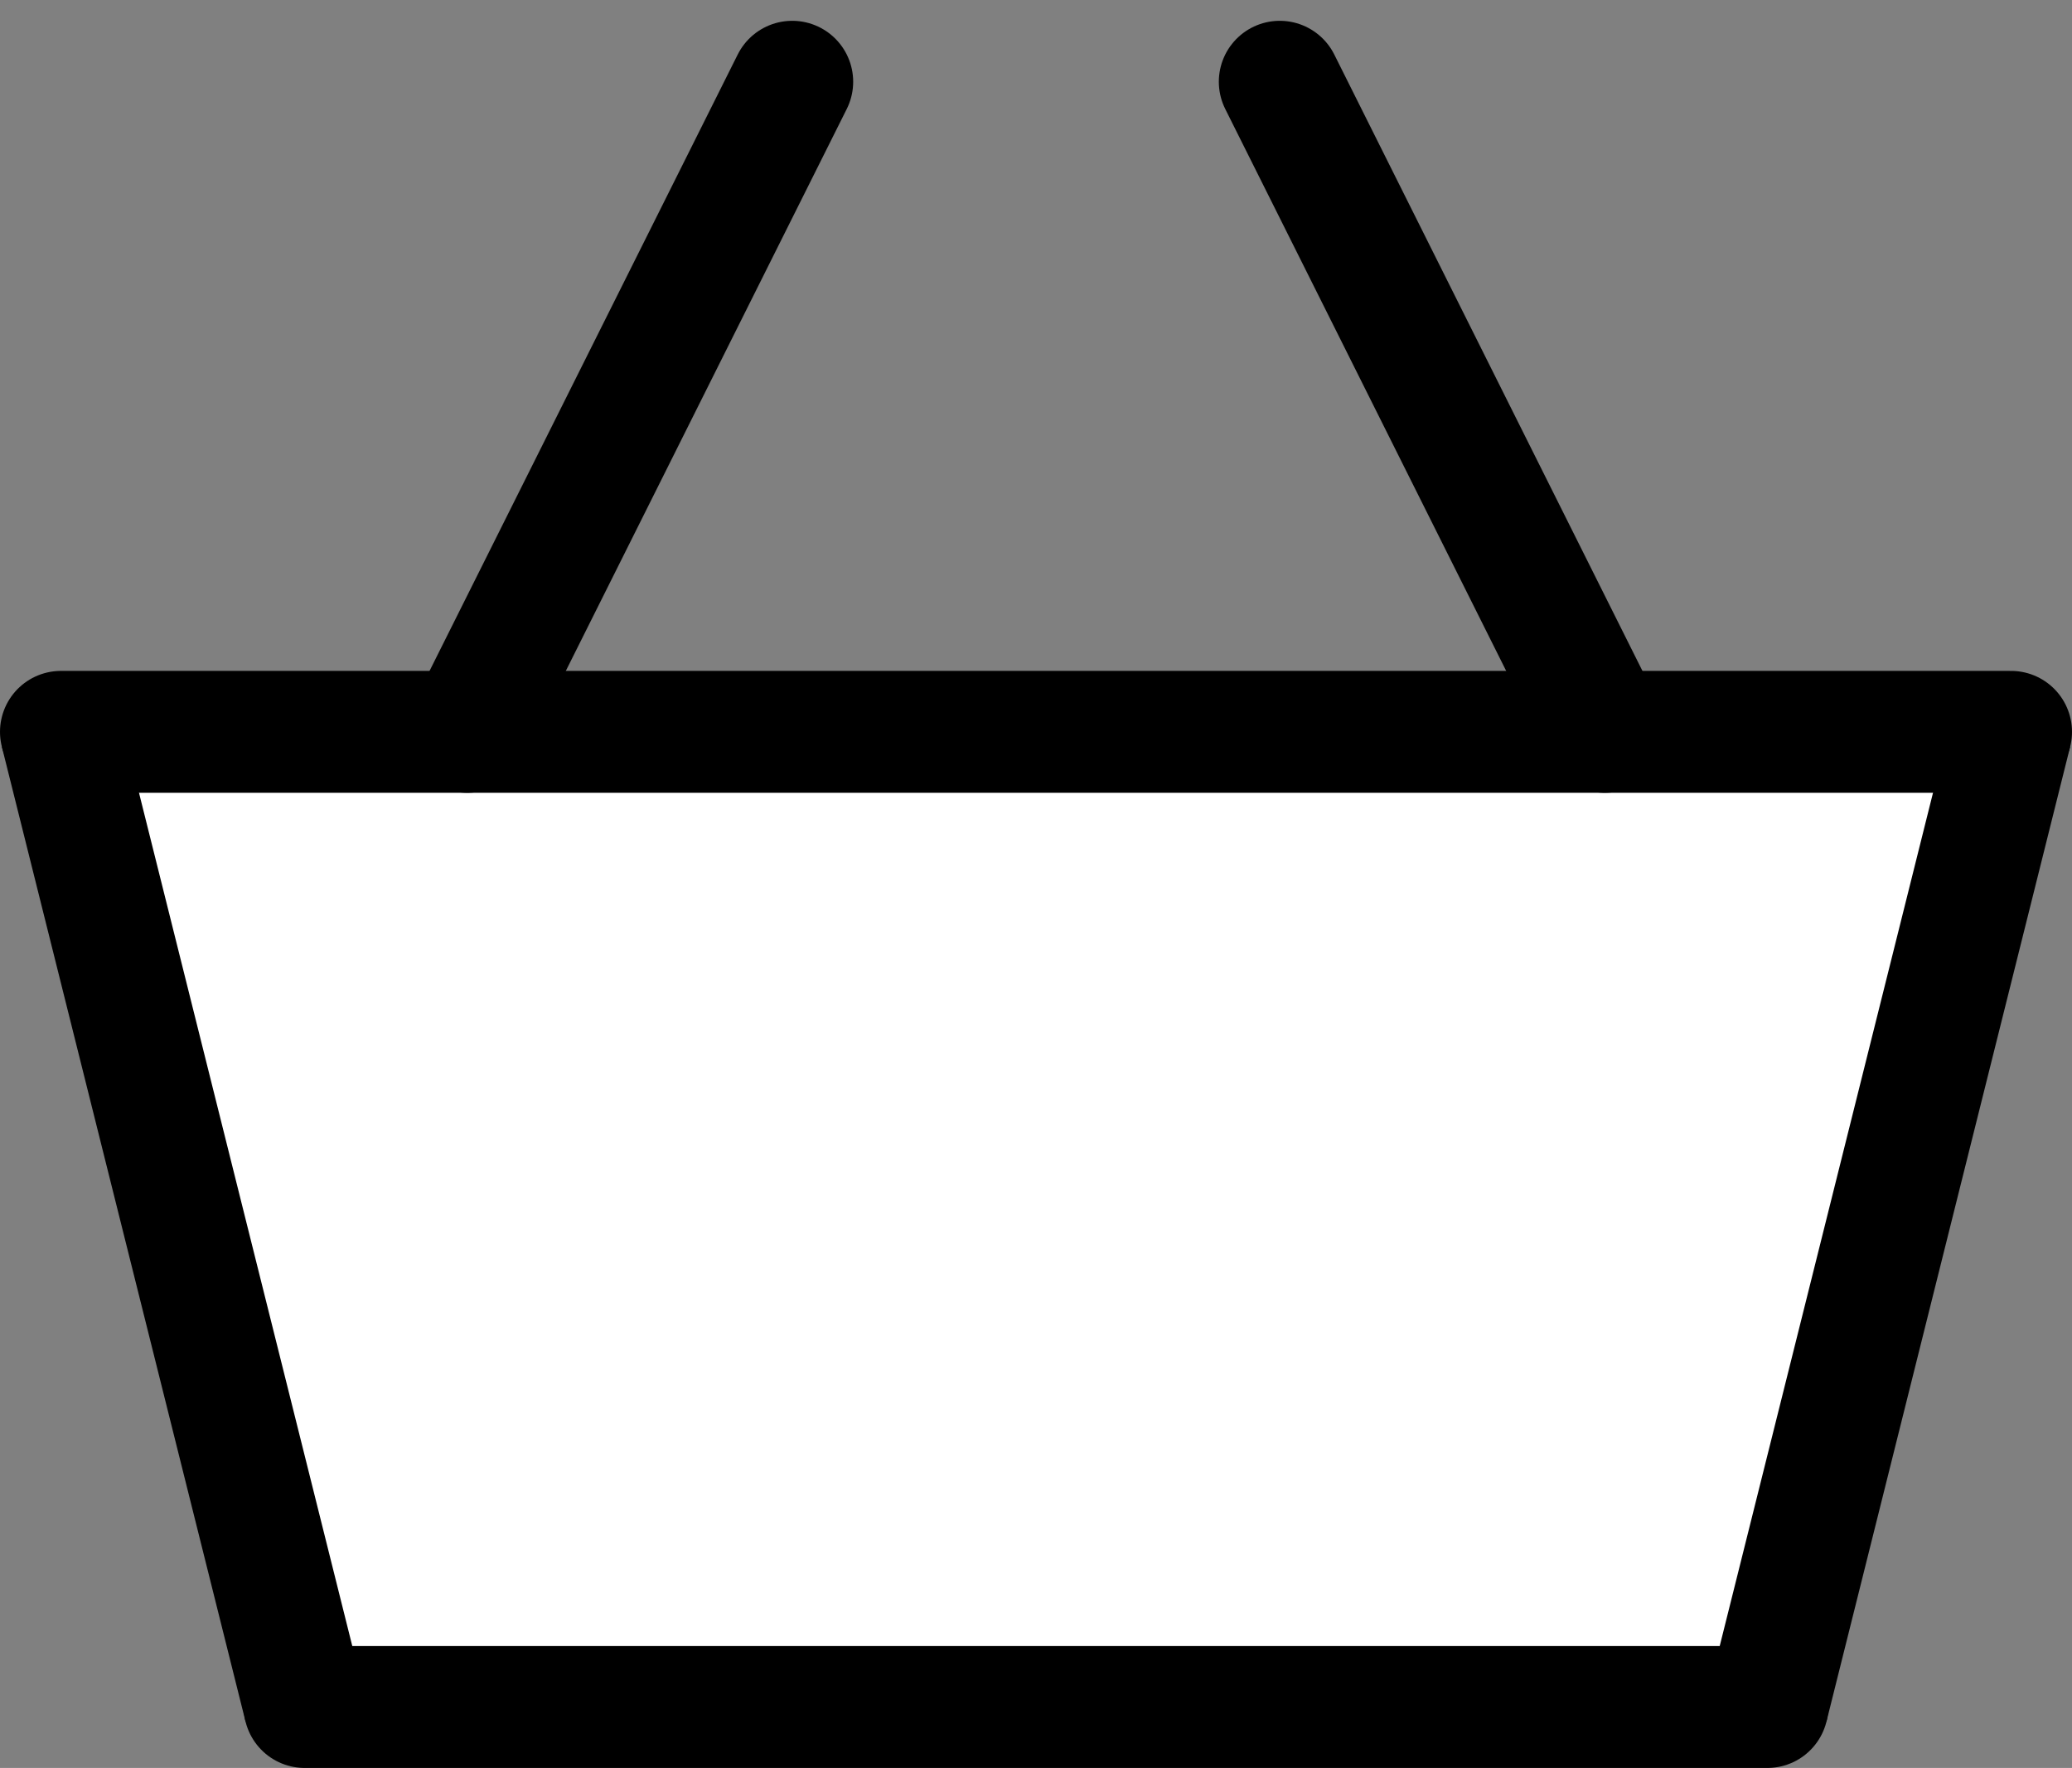
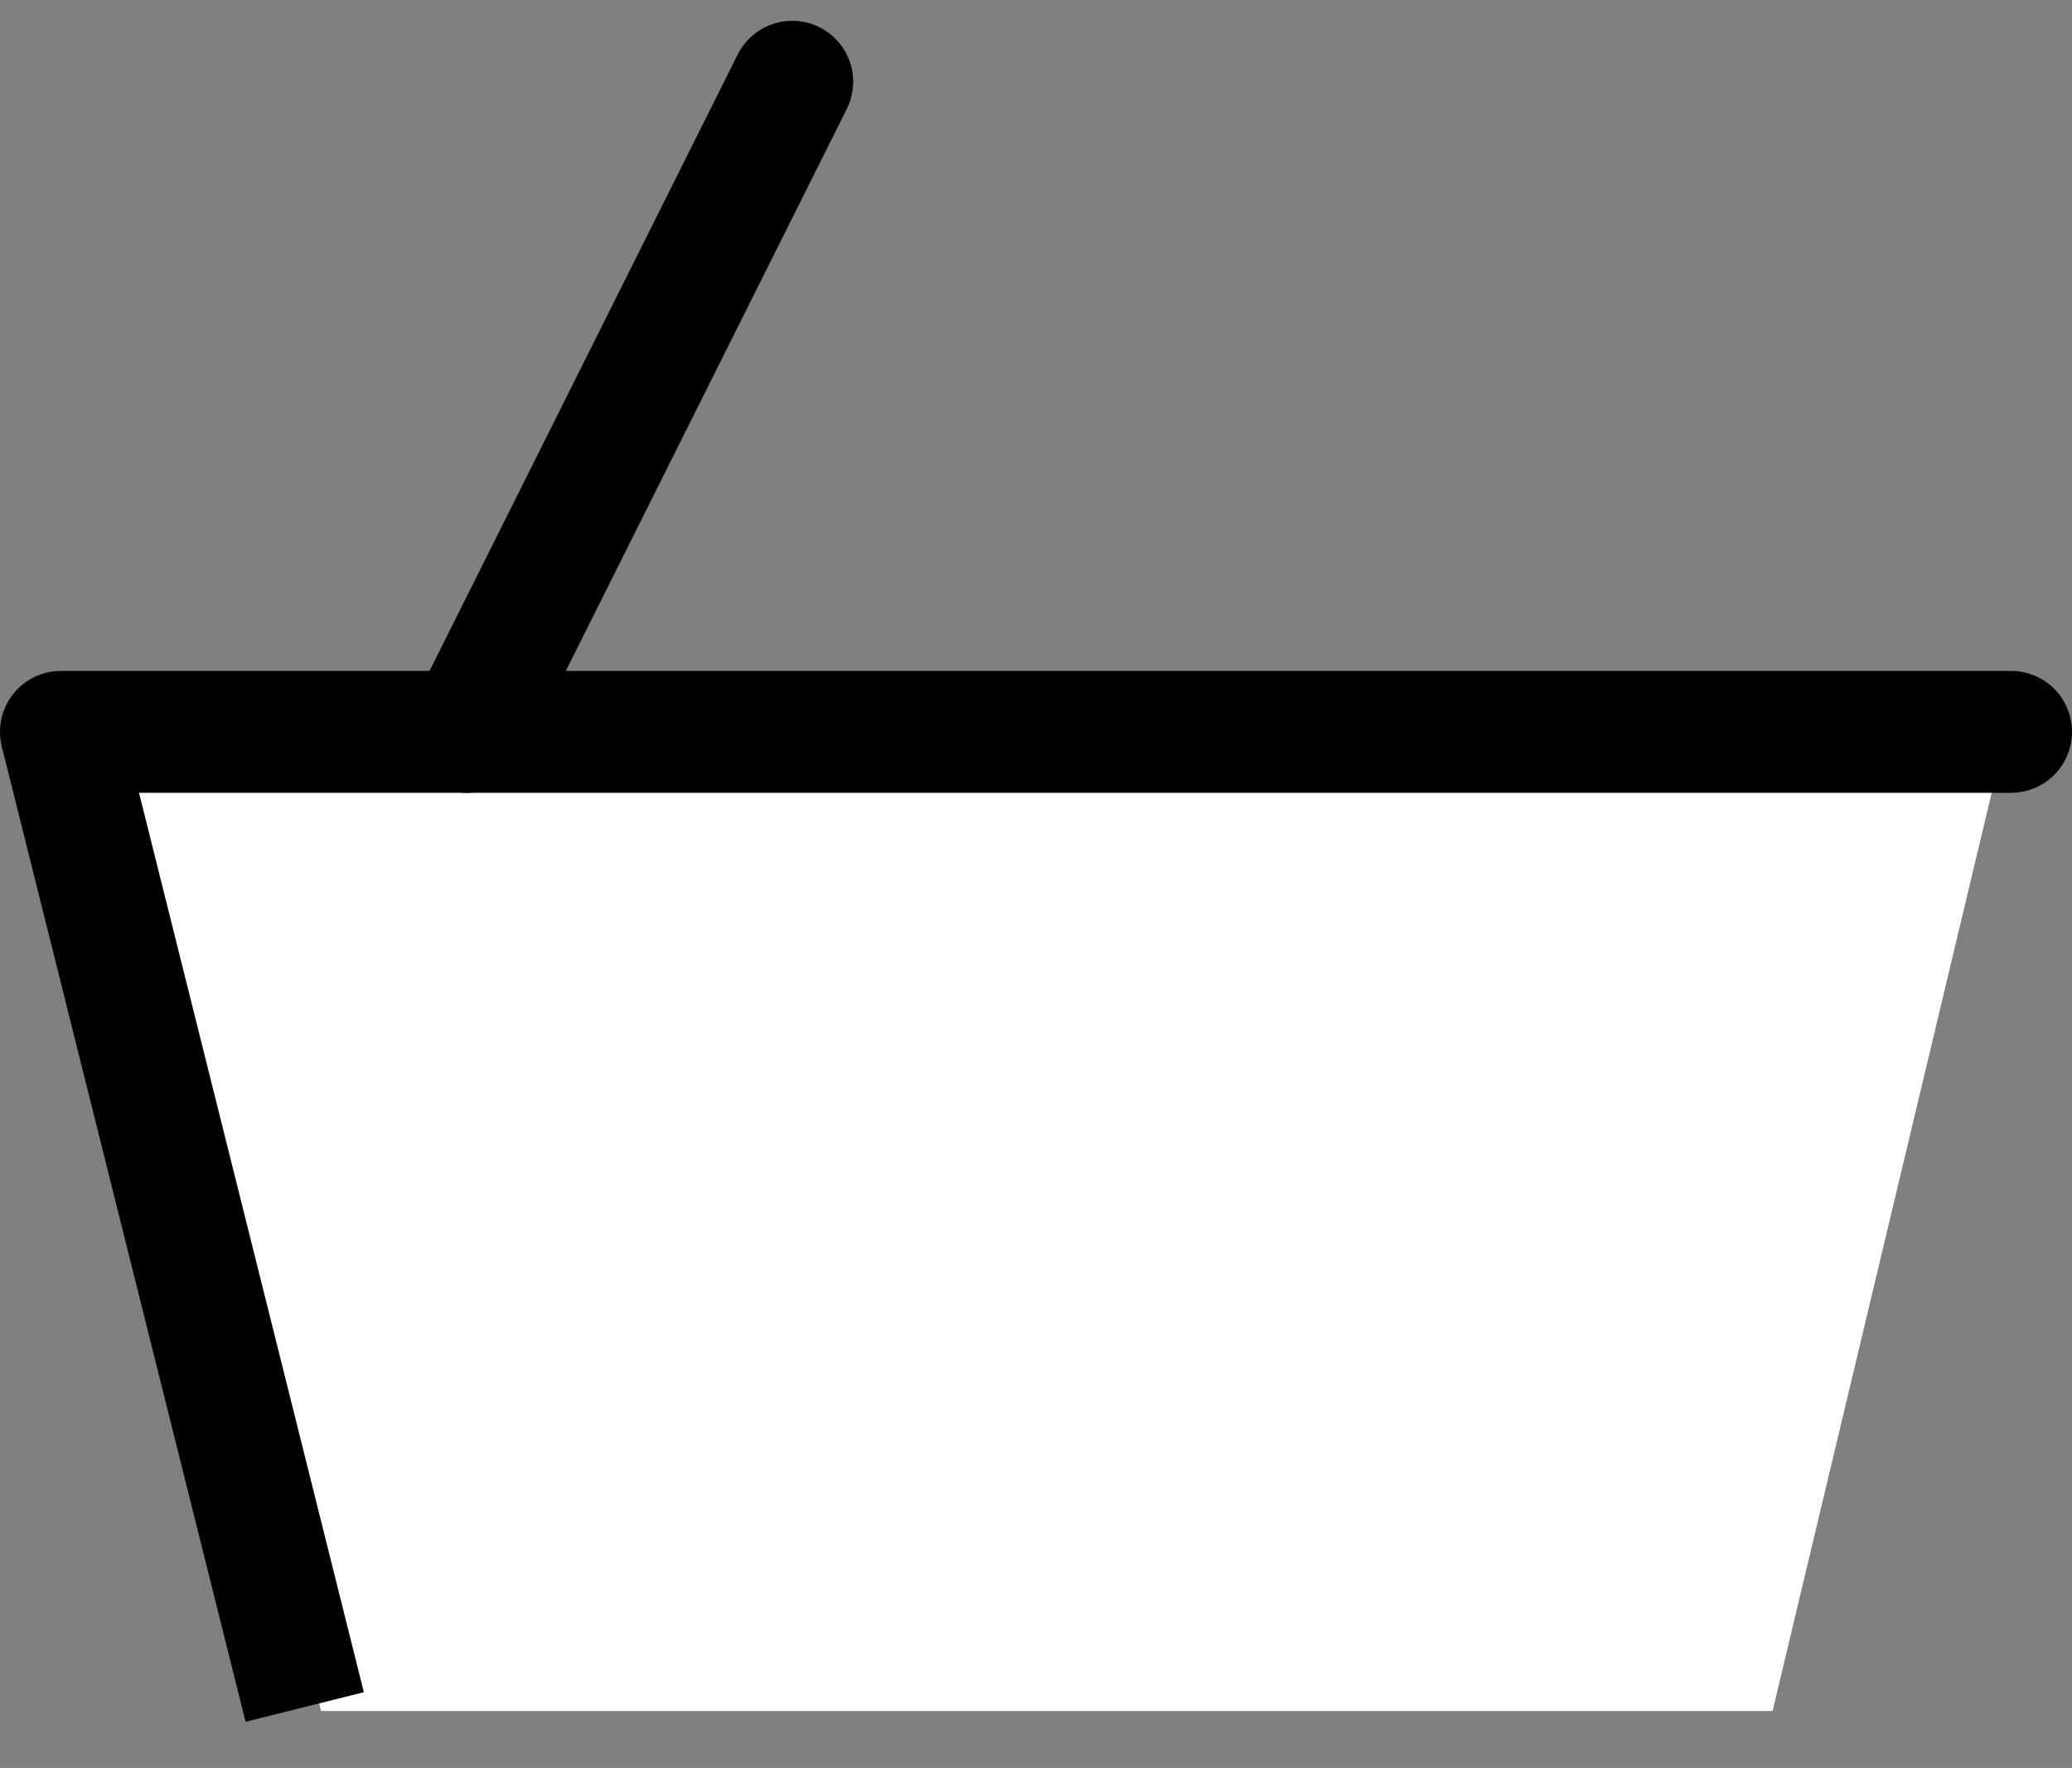
<svg xmlns="http://www.w3.org/2000/svg" version="1.1" id="Layer_1" width="25.5" height="21.756" viewBox="0 0 25.5 21.756">
  <rect x="0" y="0" width="25.5" height="21.756" fill="#808080" stroke="none" />
  <g id="basket-2" transform="translate(-1083.75 -7.494)">
    <path id="Path_2725" data-name="Path 2725" d="M1109.9,29.816l2.8,11.733h17.865l2.8-11.733Z" transform="translate(-25 -13)" fill="#fff" />
    <line id="Line_4" data-name="Line 4" x2="24" transform="translate(1084.5 16.5)" fill="none" stroke="#000" stroke-linecap="round" stroke-width="1.5" />
-     <line id="Line_6" data-name="Line 6" x2="18" transform="translate(1087.5 28.5)" fill="none" stroke="#000" stroke-linecap="round" stroke-width="1.5" />
    <line id="Line_7" data-name="Line 7" x1="3" y1="12" transform="translate(1084.5 16.5)" fill="none" stroke="#000" stroke-width="1.5" />
    <line id="Line_8" data-name="Line 8" x1="4" y2="8" transform="translate(1089.5 8.5)" fill="none" stroke="#000" stroke-linecap="round" stroke-width="1.5" />
-     <line id="Line_9" data-name="Line 9" x2="4" y2="8" transform="translate(1099.5 8.5)" fill="none" stroke="#000" stroke-linecap="round" stroke-width="1.5" />
-     <line id="Line_10" data-name="Line 10" y1="12" x2="3" transform="translate(1105.5 16.5)" fill="none" stroke="#000" stroke-width="1.5" />
  </g>
</svg>